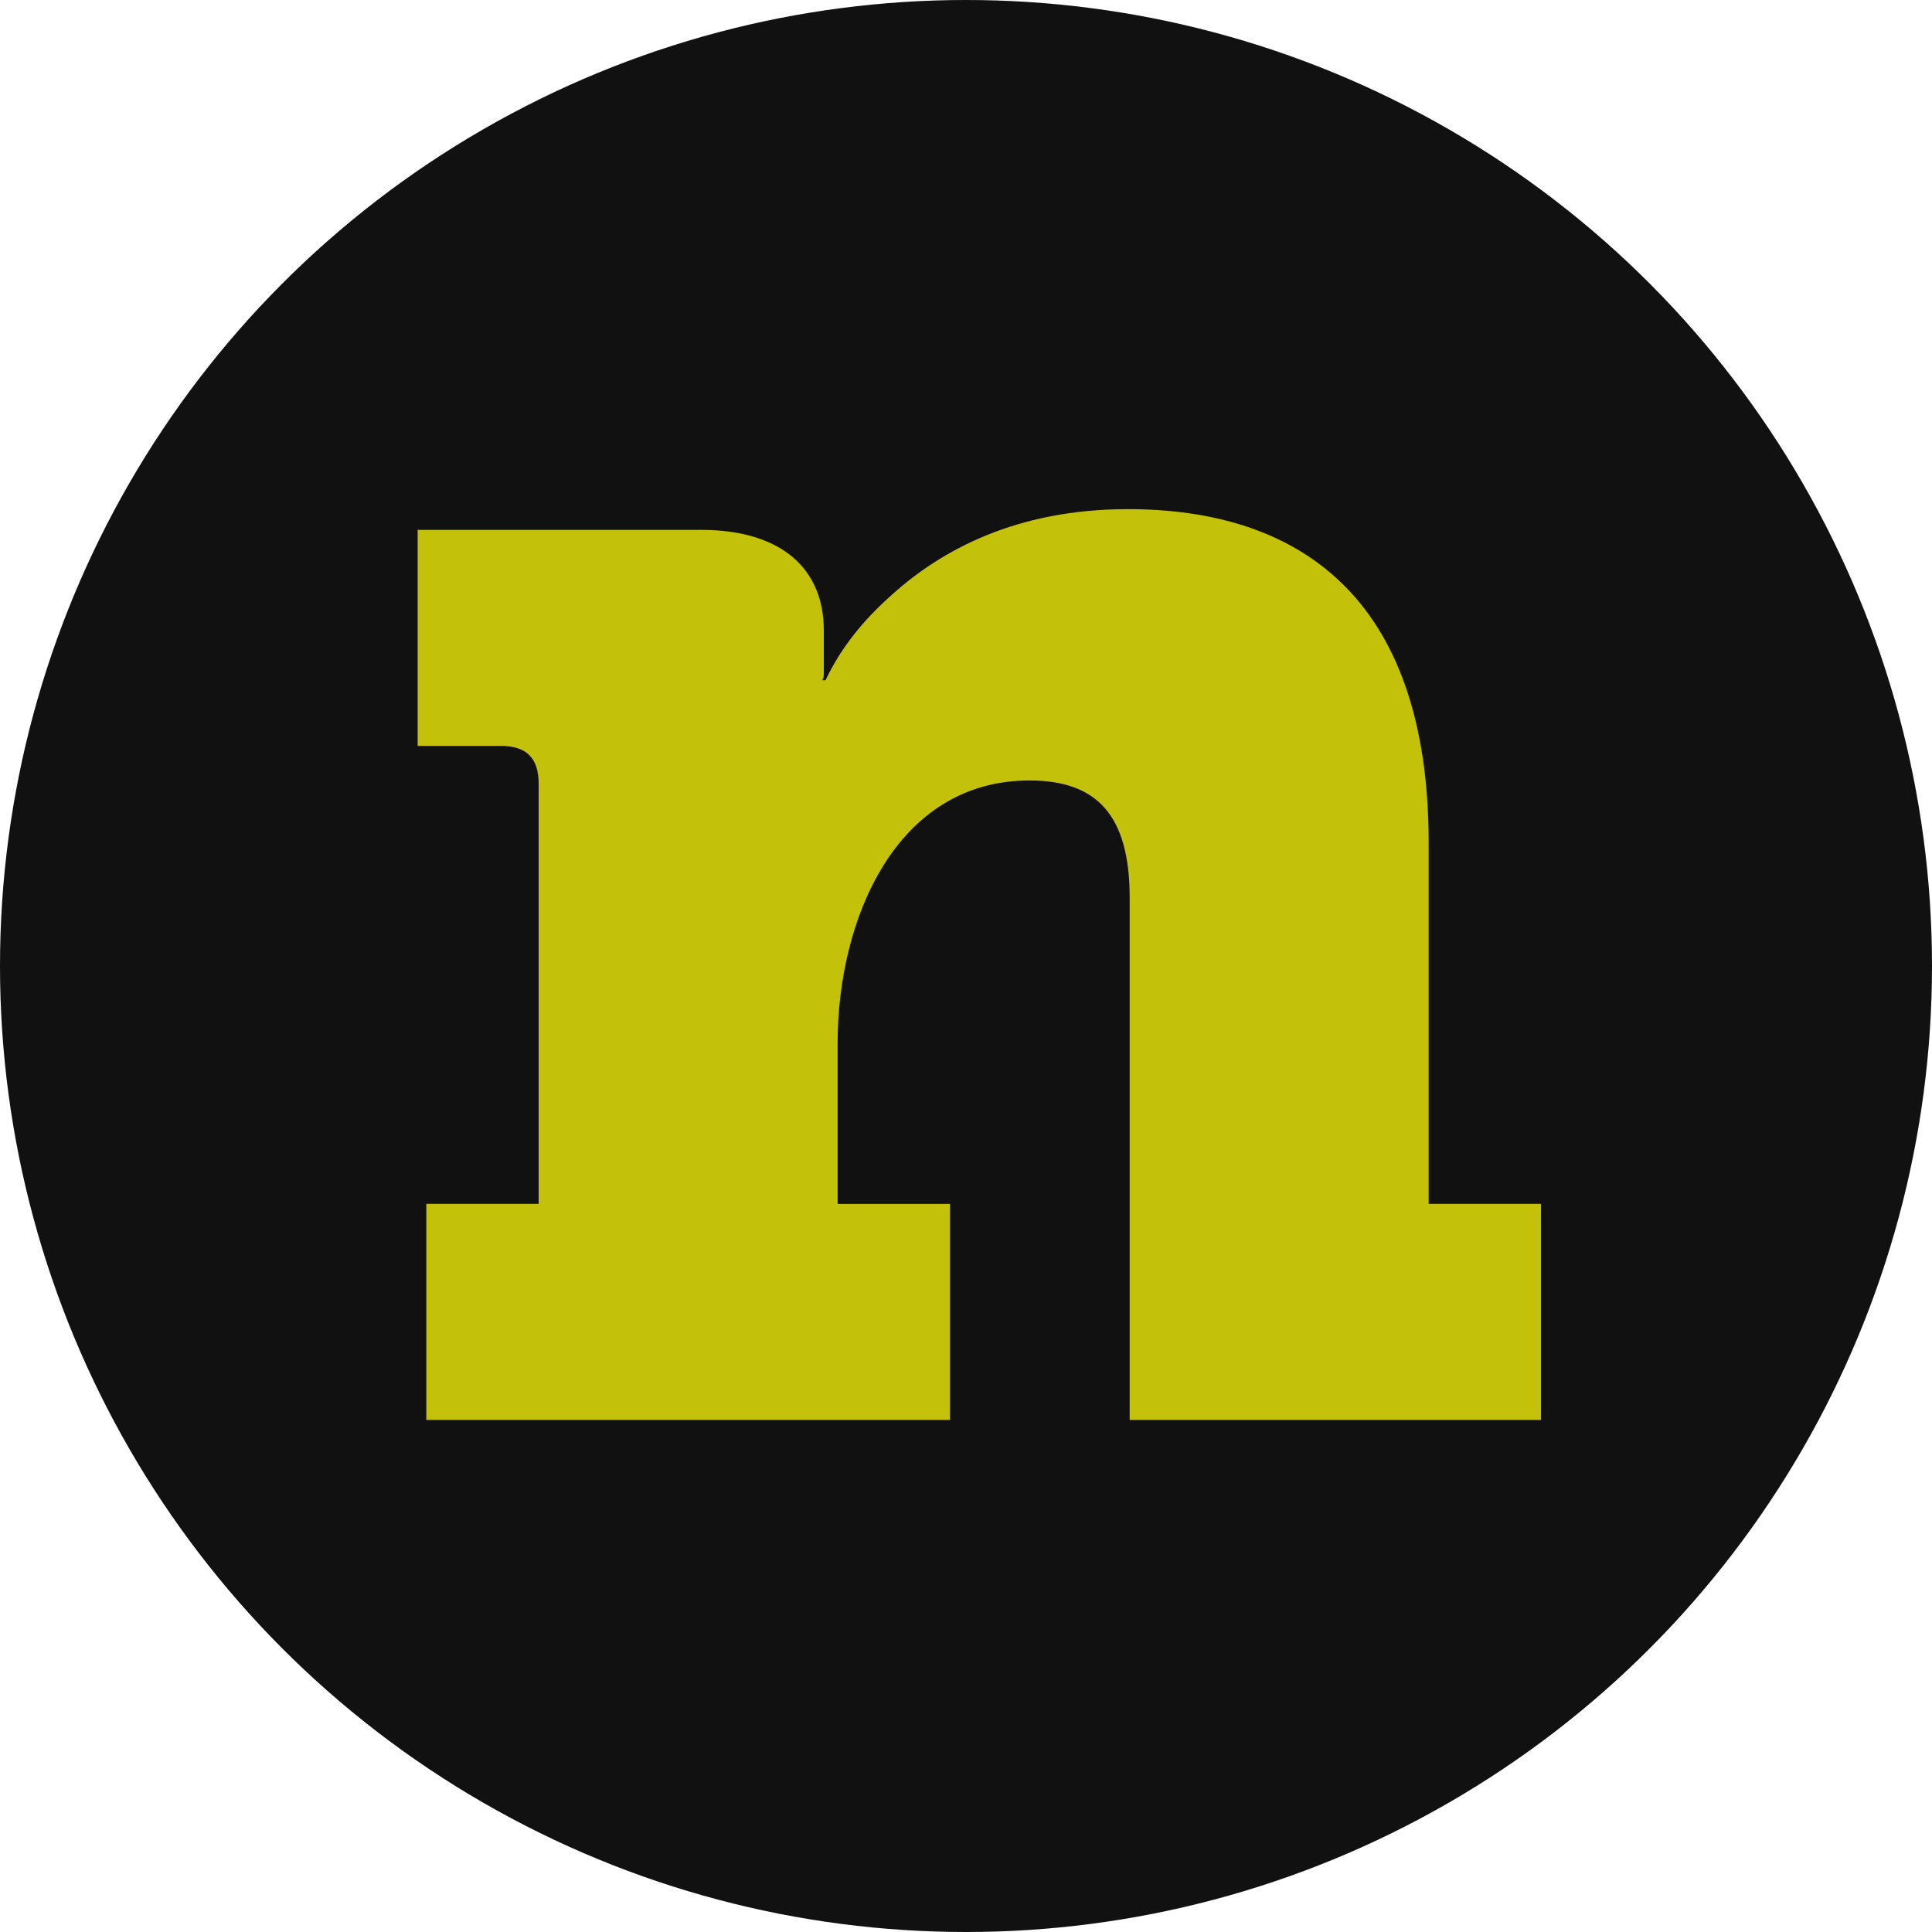
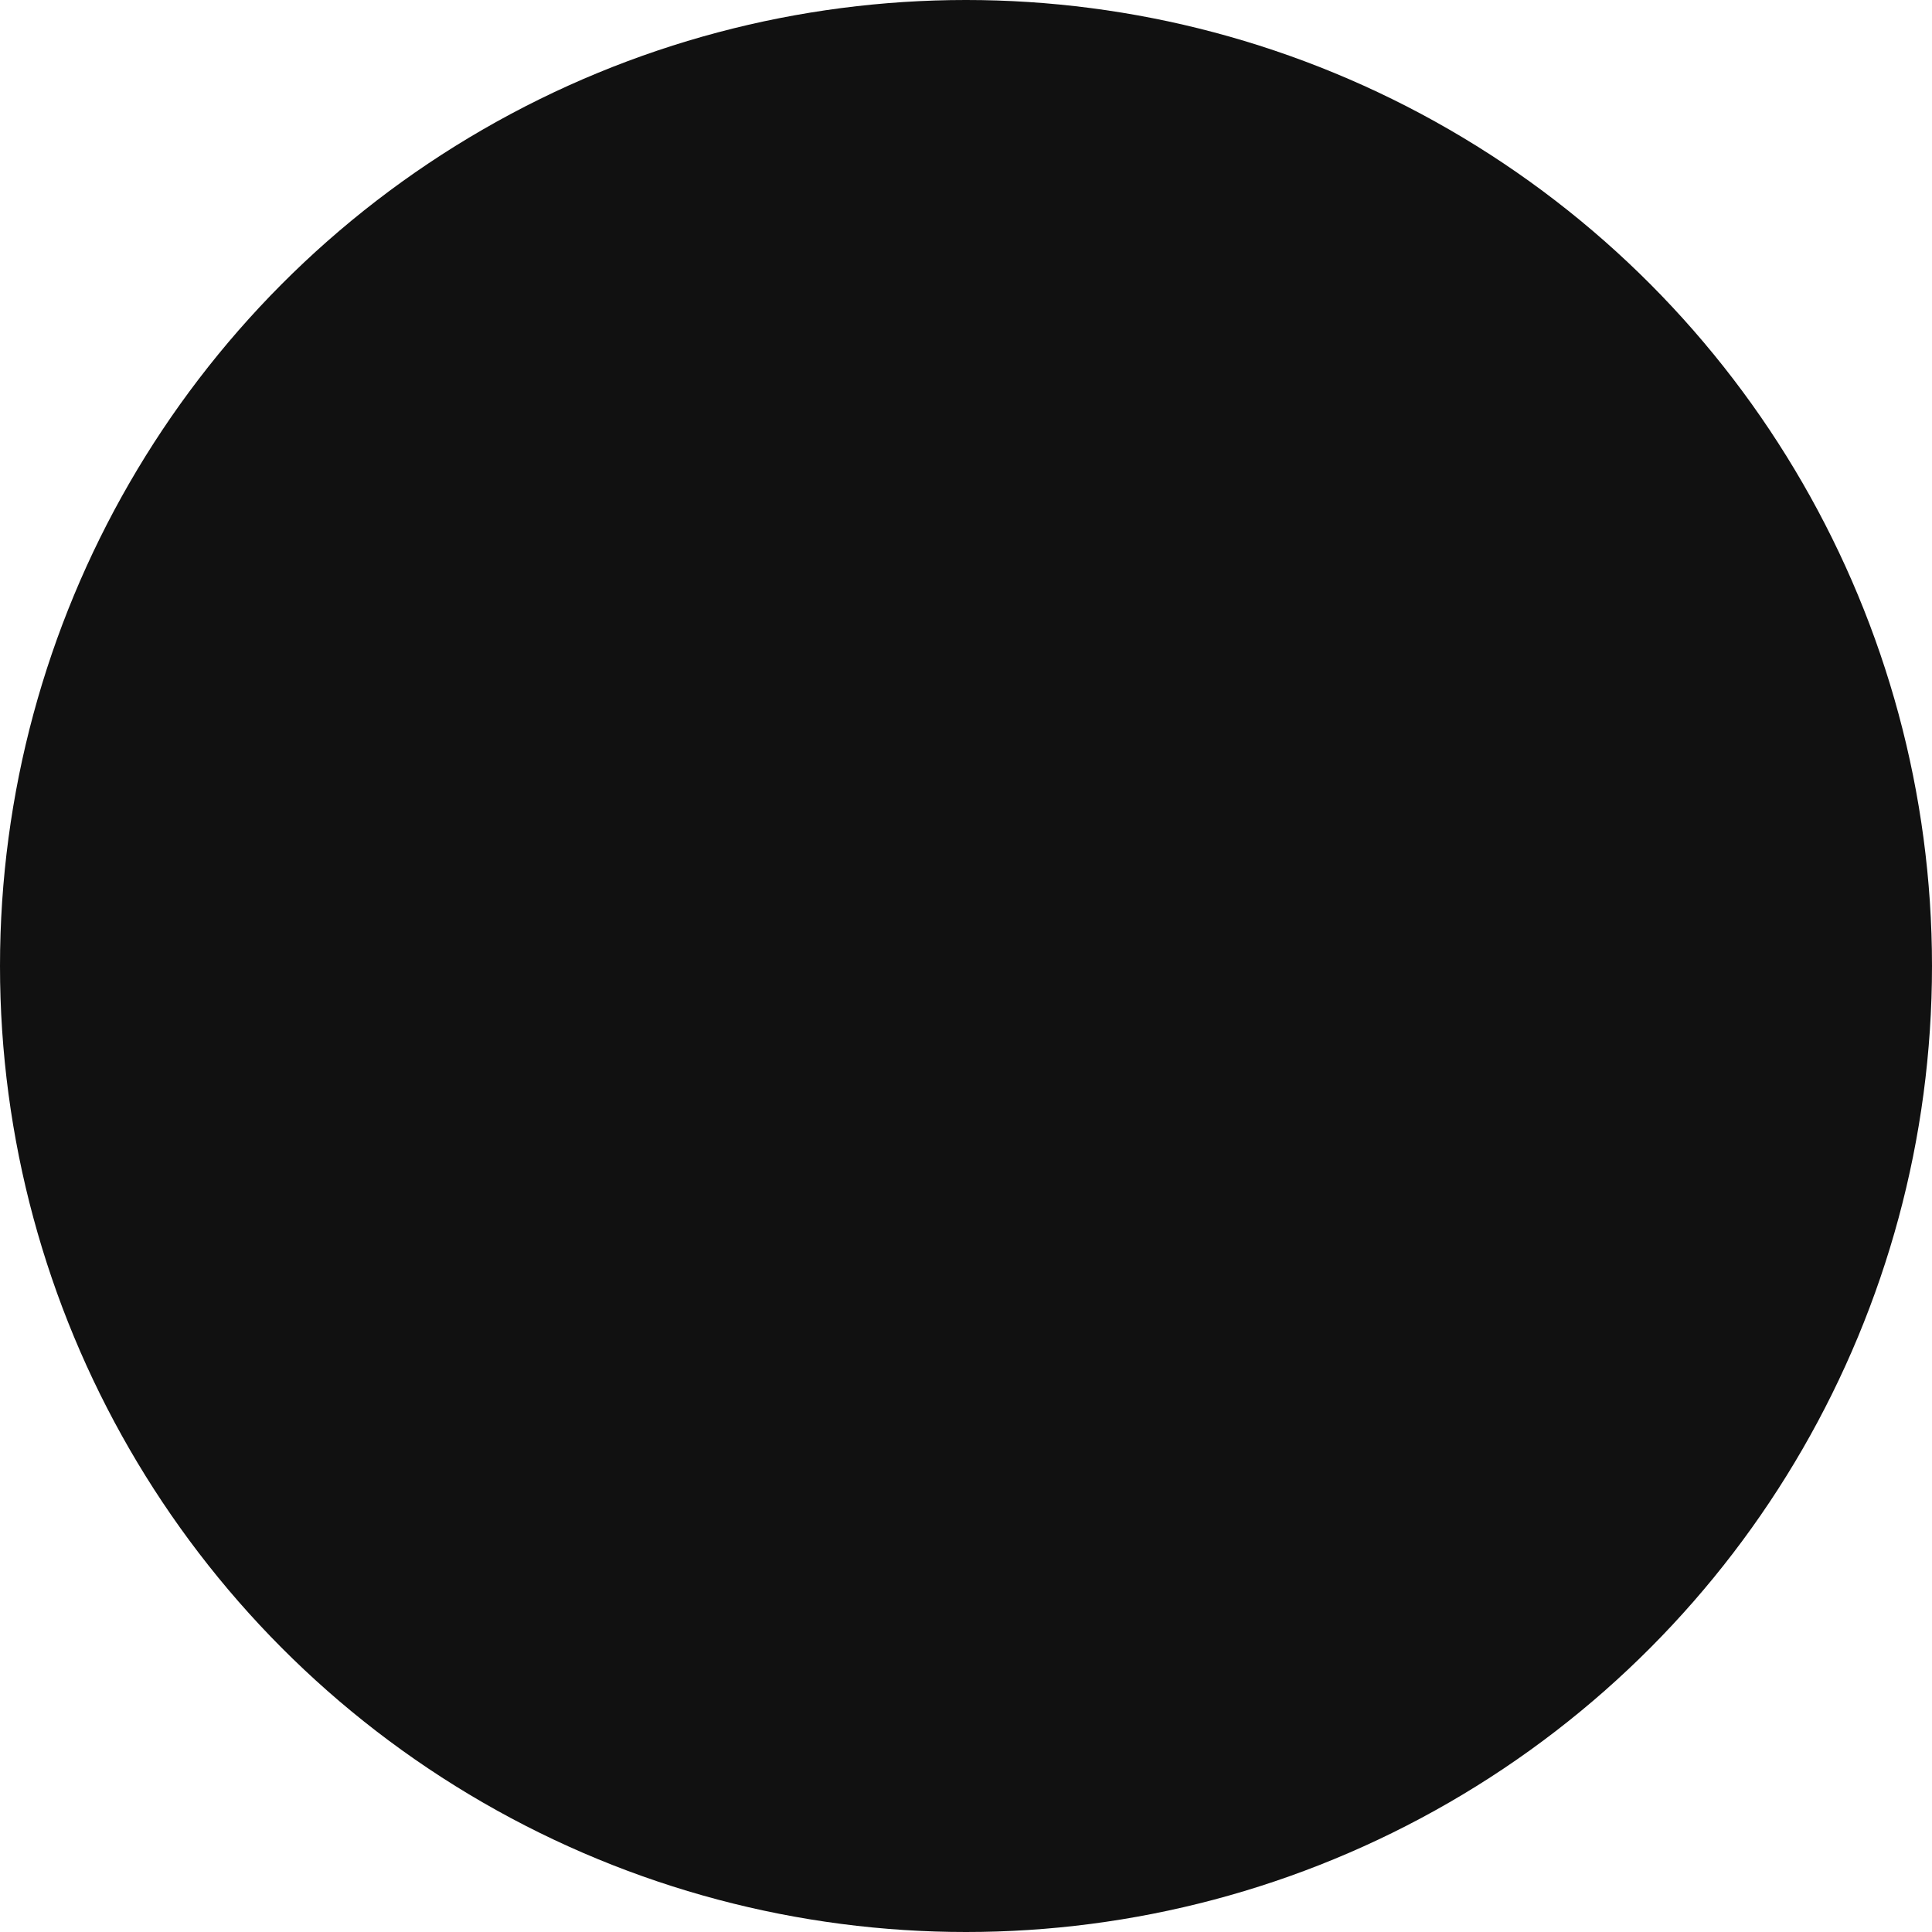
<svg xmlns="http://www.w3.org/2000/svg" id="Ebene_1" data-name="Ebene 1" viewBox="0 0 1303.94 1303.94">
  <circle cx="651.97" cy="651.97" r="651.97" fill="#111" />
-   <path d="m287.72,812.52h75.82v-283.44c0-17.5-8.16-25.66-25.66-25.66h-55.99v-145.8h191.29c54.82,0,82.81,26.83,82.81,67.65v29.16c0,1.17,0,3.5-1.17,4.67h2.33c10.5-22.16,25.66-40.82,45.49-58.32,32.66-29.16,82.81-57.15,158.63-57.15,113.14,0,202.95,57.15,202.95,225.12v243.78h75.82v145.8h-277.6v-352.25c0-55.99-22.16-79.32-67.65-79.32-89.81,0-129.47,93.31-129.47,177.29v108.48h75.82v145.8h-353.42v-145.8h0Z" fill="#c3c10a" />
</svg>